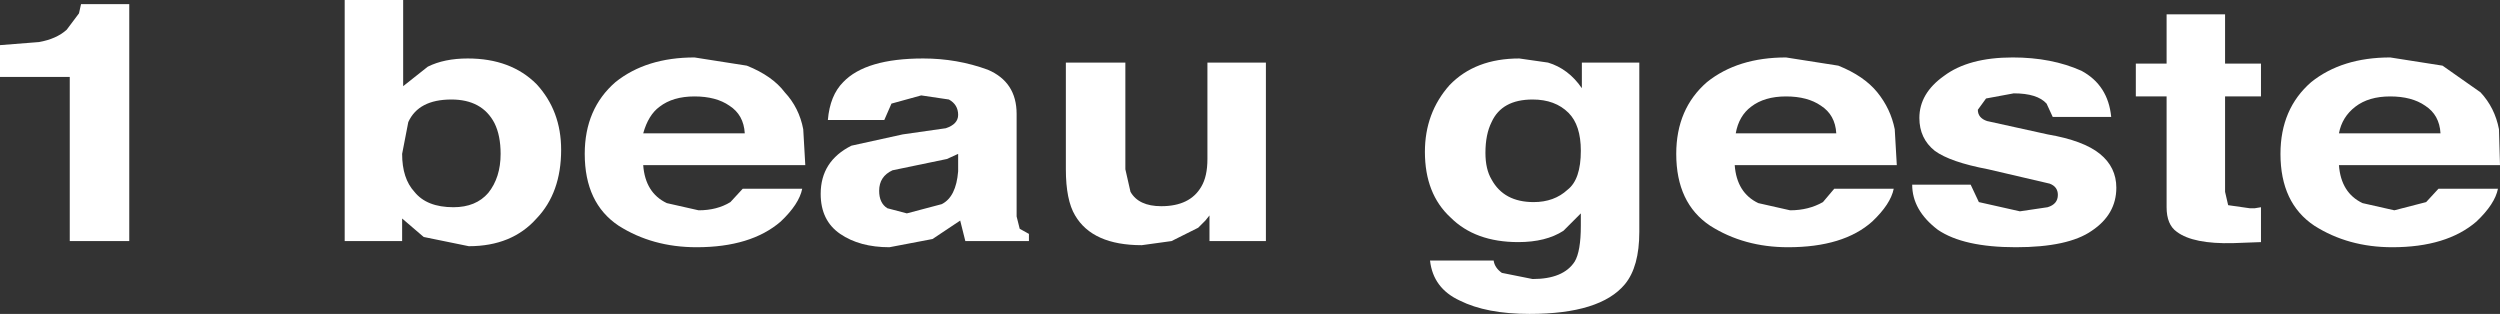
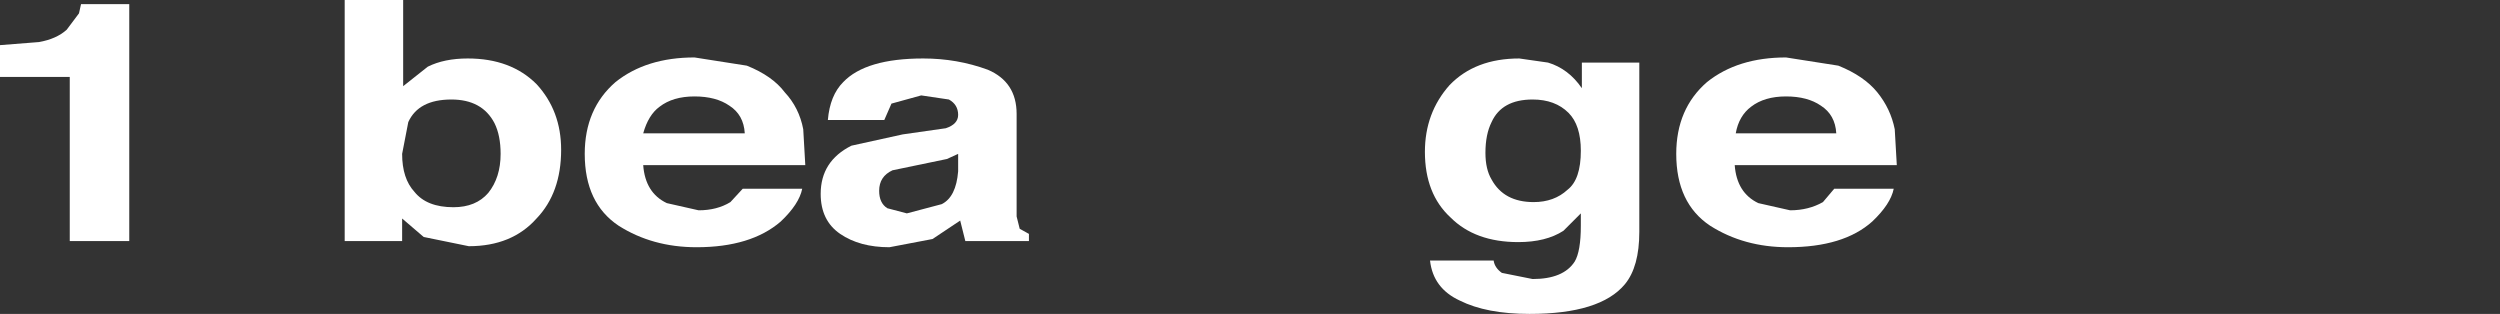
<svg xmlns="http://www.w3.org/2000/svg" height="15.3px" width="121.85px">
  <rect width="100%" height="100%" fill="#333333" stroke="none" />
  <g transform="matrix(1.0, 0.0, 0.0, 1.0, 60.4, 7.2)">
    <path d="M-60.4 -3.45 L-60.4 -5.0 -58.5 -5.15 Q-57.65 -5.3 -57.15 -5.75 L-56.55 -6.55 -56.45 -7.0 -54.1 -7.0 -54.1 4.55 -57.0 4.55 -57.0 -3.45 -60.4 -3.45" fill="#ffffff" fill-rule="evenodd" stroke="none" />
    <path d="M-36.0 0.3 Q-36.0 -0.6 -36.3 -1.2 -36.9 -2.35 -38.4 -2.35 -40.0 -2.35 -40.5 -1.25 L-40.8 0.3 Q-40.8 1.5 -40.2 2.15 -39.6 2.9 -38.3 2.9 -37.2 2.9 -36.6 2.2 -36.0 1.45 -36.0 0.3 M-34.25 -3.1 Q-33.05 -1.8 -33.05 0.1 -33.05 2.2 -34.25 3.45 -35.45 4.8 -37.55 4.8 L-39.75 4.35 -40.8 3.45 -40.8 4.55 -43.6 4.55 -43.6 -7.2 -40.75 -7.2 -40.75 -3.0 -39.55 -3.95 Q-38.75 -4.35 -37.6 -4.35 -35.5 -4.35 -34.25 -3.1" fill="#ffffff" fill-rule="evenodd" stroke="none" />
    <path d="M-26.55 -2.5 Q-27.6 -2.5 -28.25 -2.0 -28.8 -1.6 -29.05 -0.7 L-24.1 -0.7 Q-24.15 -1.6 -24.85 -2.05 -25.5 -2.5 -26.55 -2.5 M-24.0 -4.0 Q-22.75 -3.5 -22.15 -2.7 -21.45 -1.95 -21.25 -0.9 L-21.15 0.85 -29.05 0.85 Q-28.95 2.2 -27.9 2.7 L-26.35 3.05 Q-25.45 3.05 -24.8 2.65 L-24.2 2.0 -21.3 2.0 Q-21.45 2.75 -22.35 3.6 -23.8 4.85 -26.45 4.85 -28.6 4.85 -30.25 3.8 -31.9 2.7 -31.9 0.3 -31.9 -1.9 -30.4 -3.2 -28.9 -4.4 -26.55 -4.4 L-24.0 -4.0" fill="#ffffff" fill-rule="evenodd" stroke="none" />
    <path d="M-17.55 2.1 Q-17.55 2.7 -17.15 2.95 L-16.2 3.2 -14.5 2.75 Q-13.8 2.4 -13.7 1.15 L-13.7 0.3 -14.25 0.55 -16.9 1.1 Q-17.55 1.4 -17.55 2.1 M-18.9 -0.1 L-16.4 -0.65 -14.3 -0.95 Q-13.7 -1.15 -13.7 -1.6 -13.7 -2.1 -14.15 -2.35 L-15.5 -2.55 -16.95 -2.15 -17.3 -1.35 -20.05 -1.35 Q-19.95 -2.55 -19.3 -3.2 -18.2 -4.35 -15.4 -4.35 -13.75 -4.35 -12.25 -3.8 -10.85 -3.2 -10.85 -1.65 L-10.85 3.35 -10.7 3.95 -10.25 4.2 -10.25 4.55 -13.35 4.55 -13.6 3.55 -14.95 4.45 -17.05 4.85 Q-18.5 4.85 -19.45 4.2 -20.4 3.55 -20.4 2.25 -20.4 0.65 -18.9 -0.1" fill="#ffffff" fill-rule="evenodd" stroke="none" />
-     <path d="M1.3 -4.15 L1.3 4.55 -1.45 4.55 -1.45 3.3 -1.65 3.55 -2.0 3.9 -3.3 4.55 -4.75 4.75 Q-7.15 4.75 -8.0 3.3 -8.45 2.55 -8.45 1.05 L-8.45 -4.15 -5.55 -4.15 -5.55 1.05 -5.3 2.15 Q-4.9 2.85 -3.8 2.85 -2.4 2.85 -1.85 1.9 -1.55 1.4 -1.55 0.55 L-1.55 -4.15 1.3 -4.15" fill="#ffffff" fill-rule="evenodd" stroke="none" />
    <path d="M16.65 0.15 Q16.65 -1.1 16.05 -1.7 15.4 -2.35 14.3 -2.35 12.8 -2.35 12.3 -1.25 12.0 -0.65 12.0 0.25 12.0 1.05 12.3 1.55 12.9 2.65 14.35 2.65 15.35 2.65 16.0 2.05 16.65 1.55 16.65 0.15 M16.7 -2.9 L16.7 -4.15 19.5 -4.15 19.5 4.1 Q19.5 5.8 18.8 6.65 17.6 8.1 14.15 8.1 12.05 8.1 10.75 7.45 9.45 6.85 9.3 5.5 L12.4 5.5 Q12.45 5.85 12.8 6.1 L14.3 6.4 Q15.8 6.4 16.35 5.55 16.65 5.05 16.65 3.8 L16.65 3.2 15.8 4.05 Q14.95 4.6 13.6 4.6 11.5 4.6 10.3 3.4 9.05 2.25 9.05 0.2 9.05 -1.7 10.25 -3.05 11.5 -4.35 13.65 -4.35 L15.05 -4.15 Q16.05 -3.85 16.7 -2.9" fill="#ffffff" fill-rule="evenodd" stroke="none" />
    <path d="M29.2 -4.0 Q30.45 -3.5 31.1 -2.7 31.75 -1.9 31.95 -0.9 L32.05 0.85 24.15 0.85 Q24.25 2.2 25.3 2.7 L26.85 3.05 Q27.75 3.05 28.45 2.65 L29.0 2.0 31.9 2.0 Q31.75 2.75 30.85 3.6 29.45 4.85 26.75 4.85 24.6 4.85 22.95 3.8 21.3 2.7 21.3 0.3 21.3 -1.9 22.8 -3.2 24.3 -4.4 26.65 -4.4 L29.2 -4.0 M26.65 -2.5 Q25.6 -2.5 24.95 -2.0 24.35 -1.55 24.2 -0.7 L29.1 -0.7 Q29.05 -1.6 28.35 -2.05 27.7 -2.5 26.65 -2.5" fill="#ffffff" fill-rule="evenodd" stroke="none" />
-     <path d="M41.95 0.3 Q42.75 0.95 42.75 1.95 42.75 3.25 41.55 4.05 40.4 4.85 37.85 4.85 35.3 4.85 34.05 4.0 32.8 3.05 32.8 1.8 L35.65 1.8 36.05 2.65 38.05 3.1 39.4 2.9 Q39.9 2.75 39.9 2.3 39.9 1.9 39.5 1.75 L36.5 1.05 Q34.65 0.7 33.9 0.15 33.15 -0.45 33.15 -1.45 33.15 -2.65 34.35 -3.5 35.55 -4.4 37.7 -4.4 39.6 -4.4 41.05 -3.75 42.35 -3.05 42.5 -1.5 L39.65 -1.5 39.35 -2.15 Q38.9 -2.65 37.75 -2.65 L36.4 -2.4 36.0 -1.85 Q36.0 -1.45 36.45 -1.3 L39.4 -0.65 Q41.15 -0.35 41.95 0.3" fill="#ffffff" fill-rule="evenodd" stroke="none" />
-     <path d="M48.05 -2.5 L48.05 2.15 48.2 2.8 49.25 2.95 49.5 2.95 49.8 2.9 49.8 4.6 48.45 4.65 Q46.5 4.7 45.7 4.1 45.2 3.75 45.2 2.9 L45.2 -2.5 43.7 -2.5 43.7 -4.1 45.2 -4.1 45.2 -6.5 48.05 -6.5 48.05 -4.1 49.8 -4.1 49.8 -2.5 48.05 -2.5" fill="#ffffff" fill-rule="evenodd" stroke="none" />
-     <path d="M58.55 -0.7 Q58.5 -1.6 57.8 -2.05 57.15 -2.5 56.1 -2.5 55.05 -2.5 54.4 -2.0 53.75 -1.5 53.6 -0.7 L58.55 -0.7 M58.65 -4.0 L60.5 -2.7 Q61.2 -1.95 61.4 -0.9 L61.45 0.85 53.6 0.85 Q53.7 2.2 54.75 2.7 L56.3 3.05 57.85 2.65 58.45 2.0 61.35 2.0 Q61.2 2.75 60.3 3.6 58.85 4.85 56.2 4.85 54.05 4.85 52.4 3.8 50.75 2.7 50.75 0.3 50.75 -1.9 52.25 -3.2 53.75 -4.4 56.1 -4.4 L58.65 -4.0" fill="#ffffff" fill-rule="evenodd" stroke="none" />
  </g>
</svg>